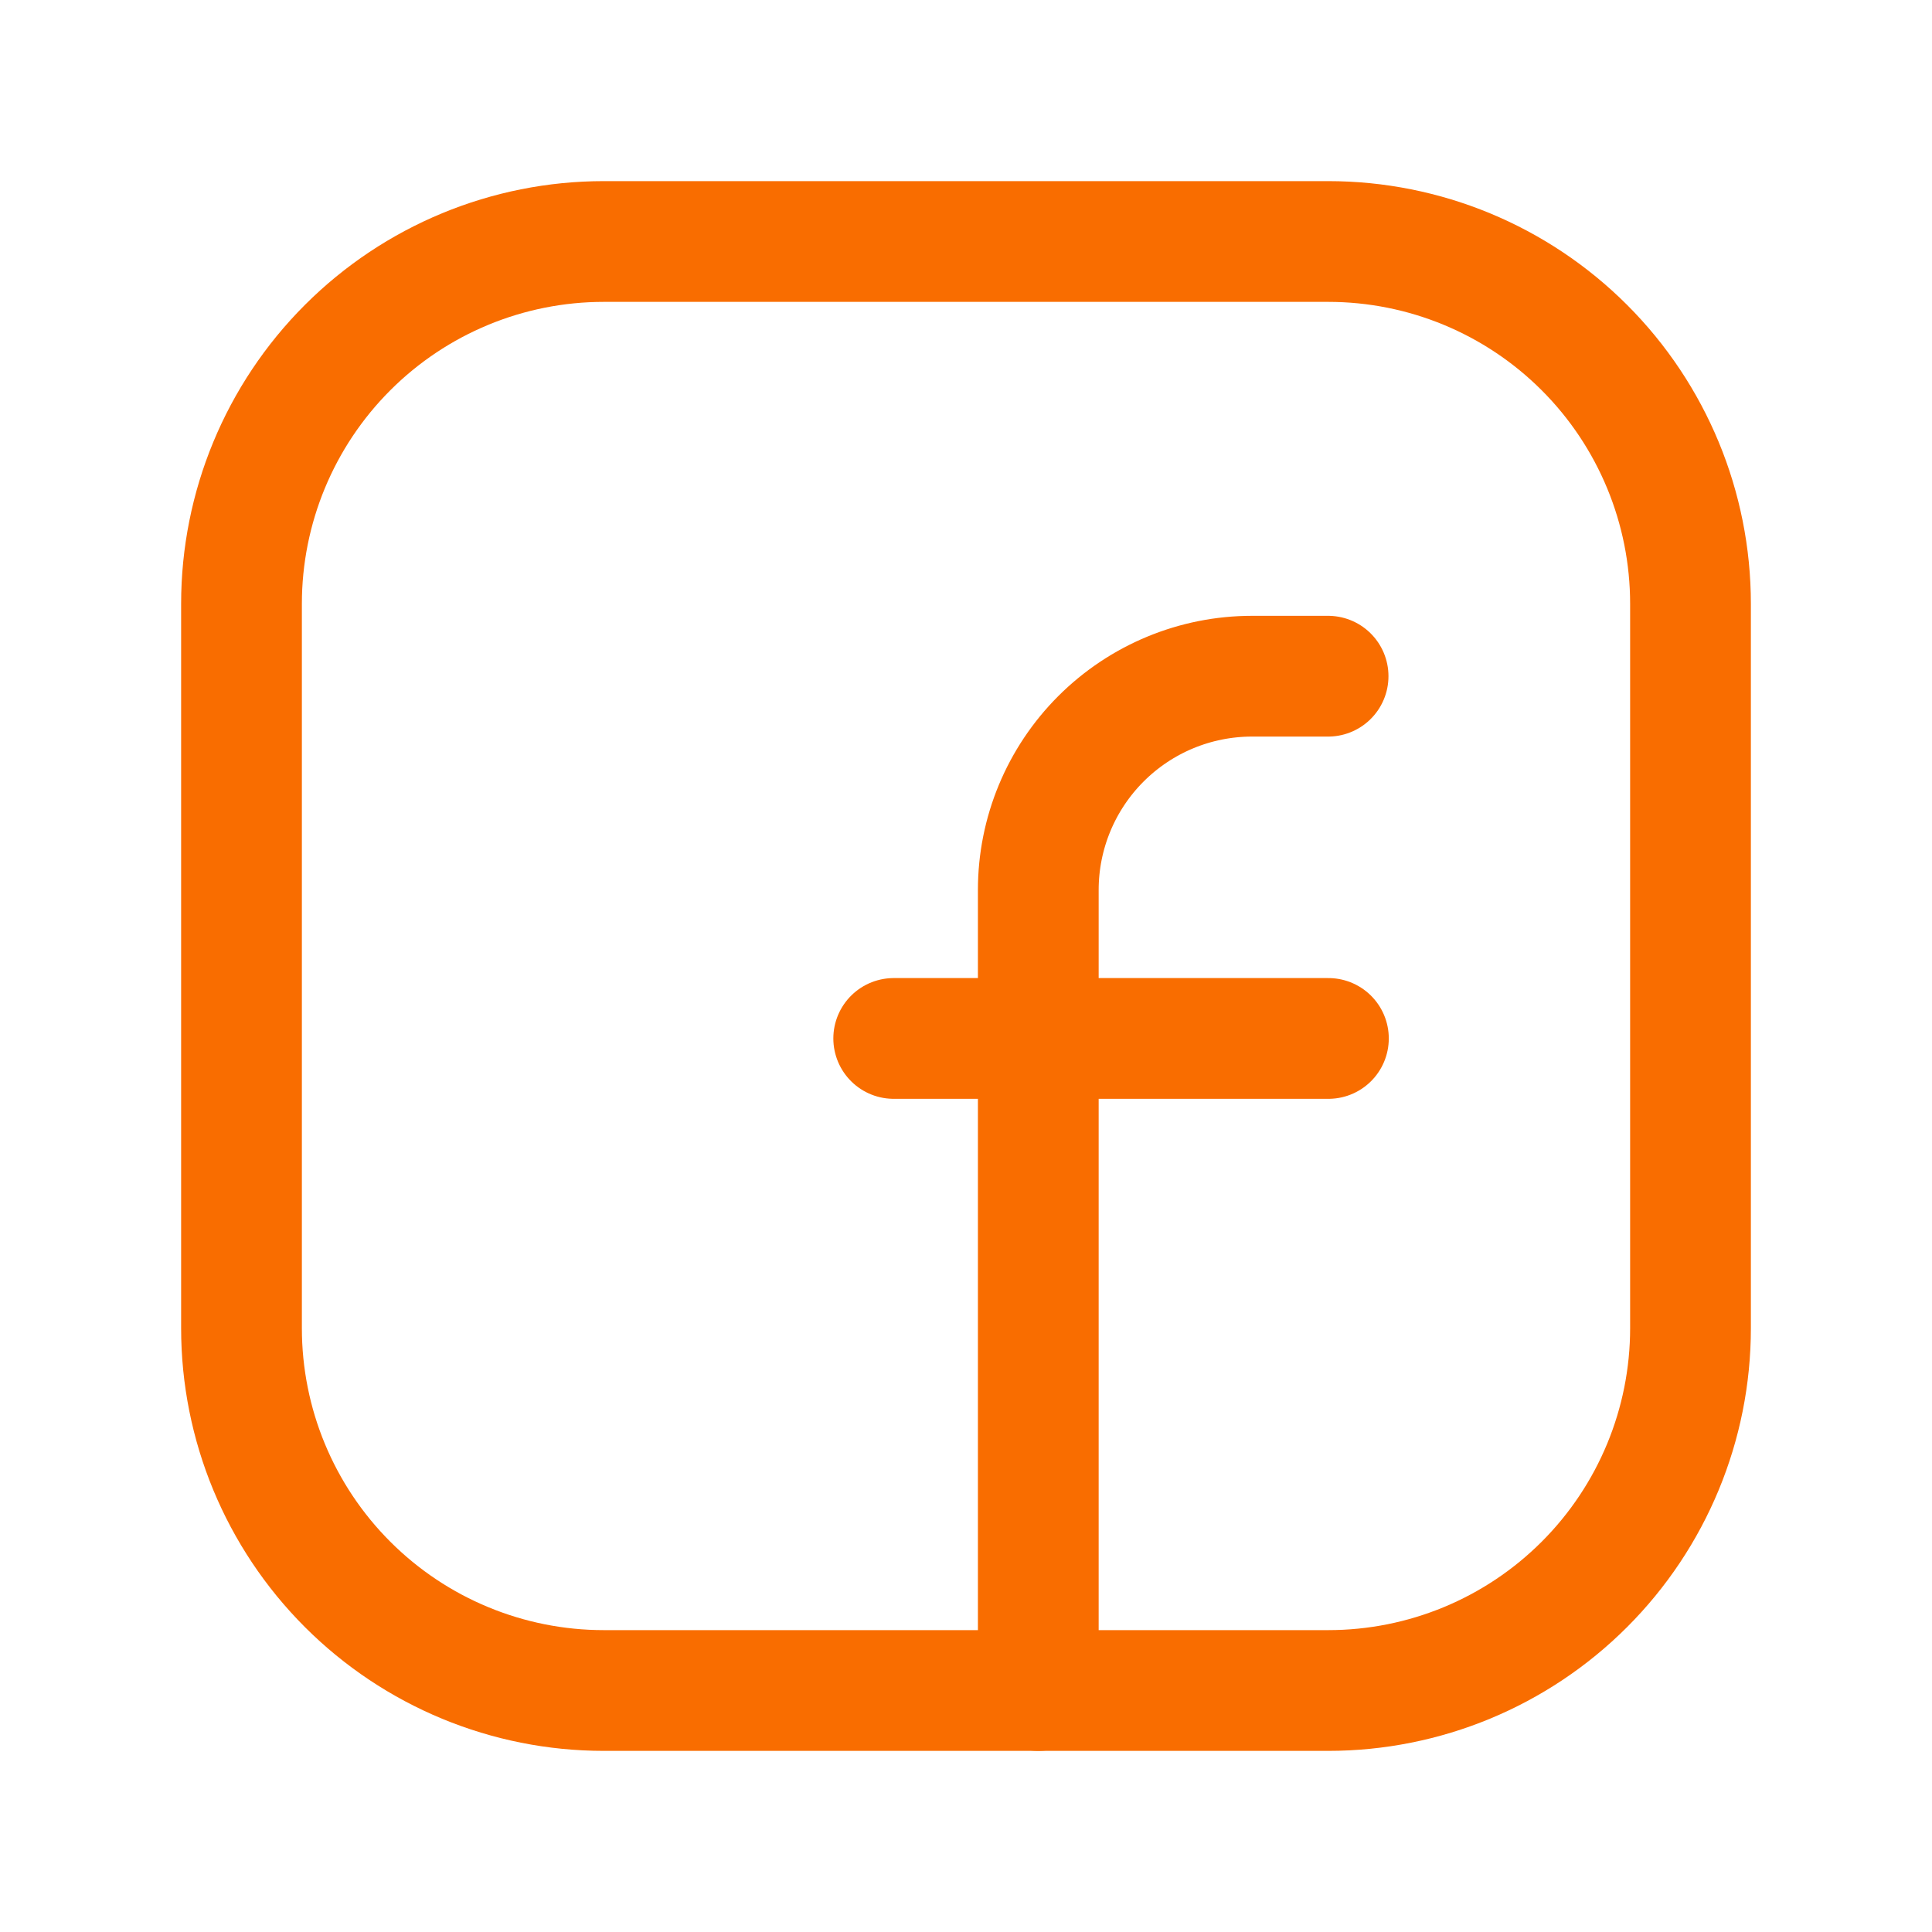
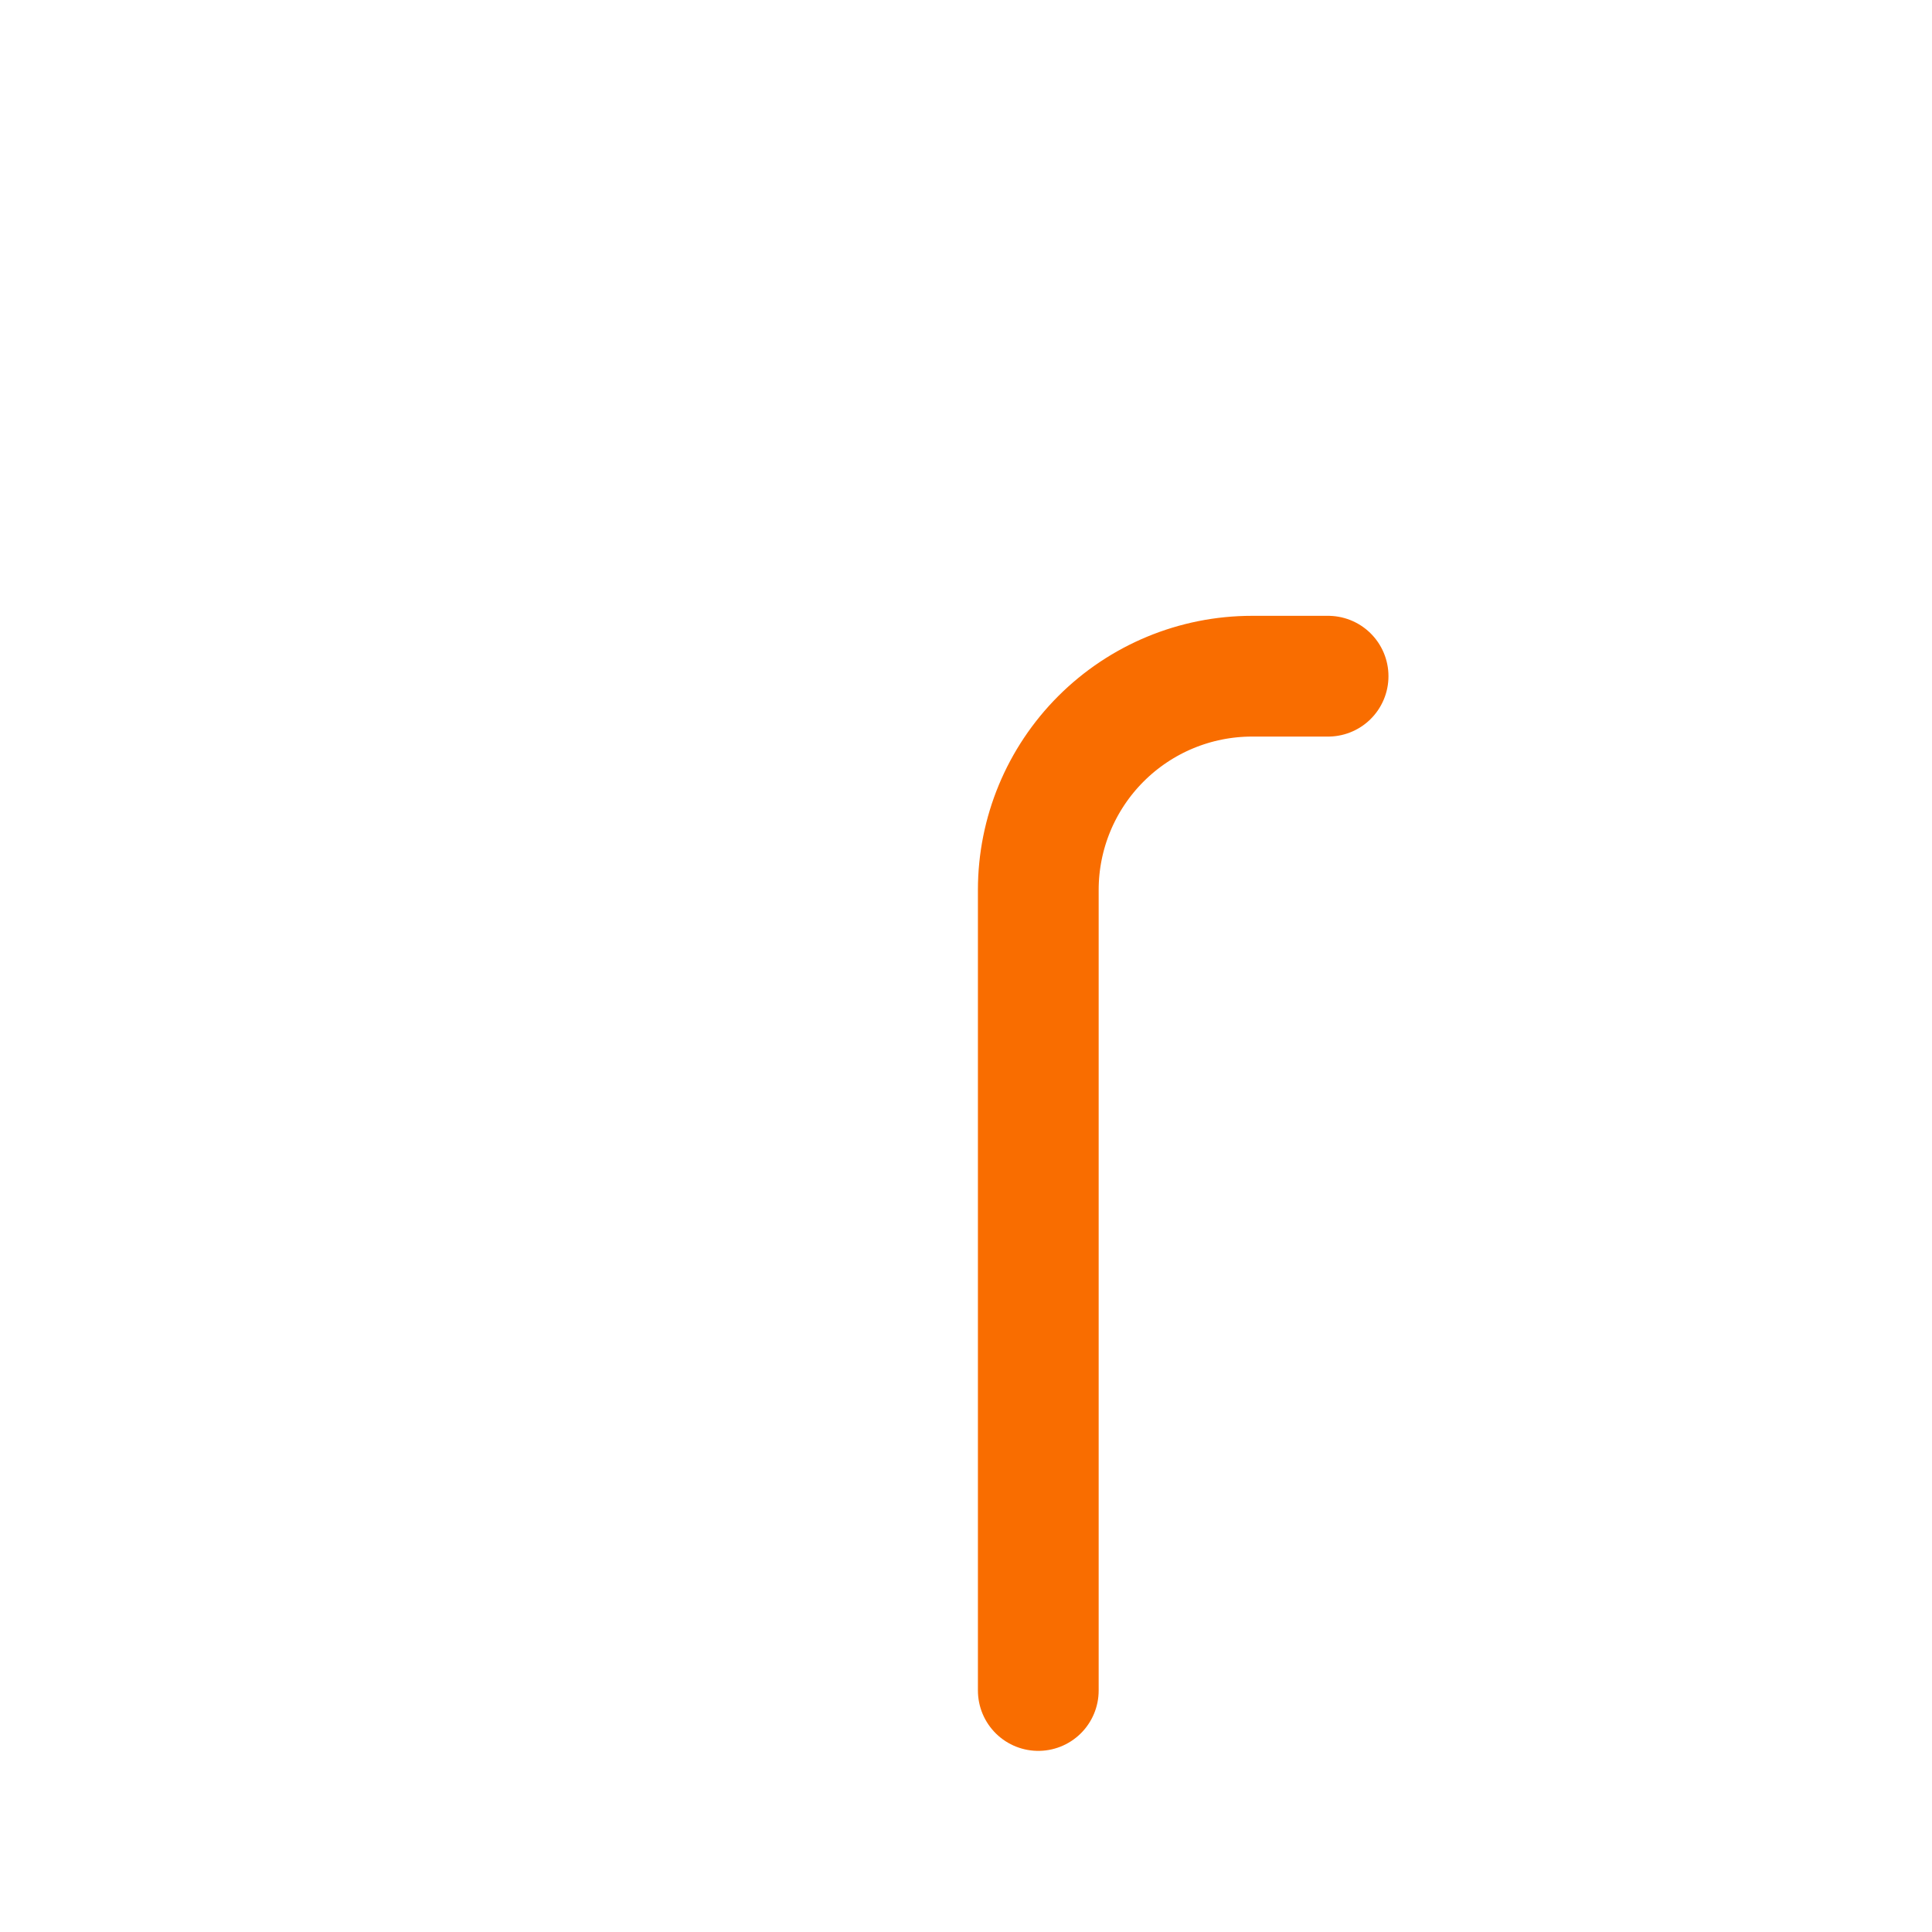
<svg xmlns="http://www.w3.org/2000/svg" width="24" height="24" viewBox="0 0 24 24" fill="none">
-   <path fill-rule="evenodd" clip-rule="evenodd" d="M7.5 3H16.5C17.694 3 18.838 3.474 19.682 4.318C20.526 5.162 21 6.307 21 7.5V16.5C21 17.694 20.526 18.838 19.682 19.682C18.838 20.526 17.694 21 16.5 21H7.5C6.307 21 5.162 20.526 4.318 19.682C3.474 18.838 3 17.694 3 16.5V7.5C3 6.307 3.474 5.162 4.318 4.318C5.162 3.474 6.307 3 7.5 3V3Z" stroke="#F96D00" stroke-width="1.5" stroke-linecap="round" stroke-linejoin="round" />
-   <path d="M11.102 12.9H16.502" stroke="#F96D00" stroke-width="1.5" stroke-linecap="round" stroke-linejoin="round" />
  <path d="M16.498 8.4H15.553C14.849 8.4 14.174 8.68 13.676 9.178C13.178 9.676 12.898 10.351 12.898 11.055V21" stroke="#F96D00" stroke-width="1.5" stroke-linecap="round" stroke-linejoin="round" />
</svg>